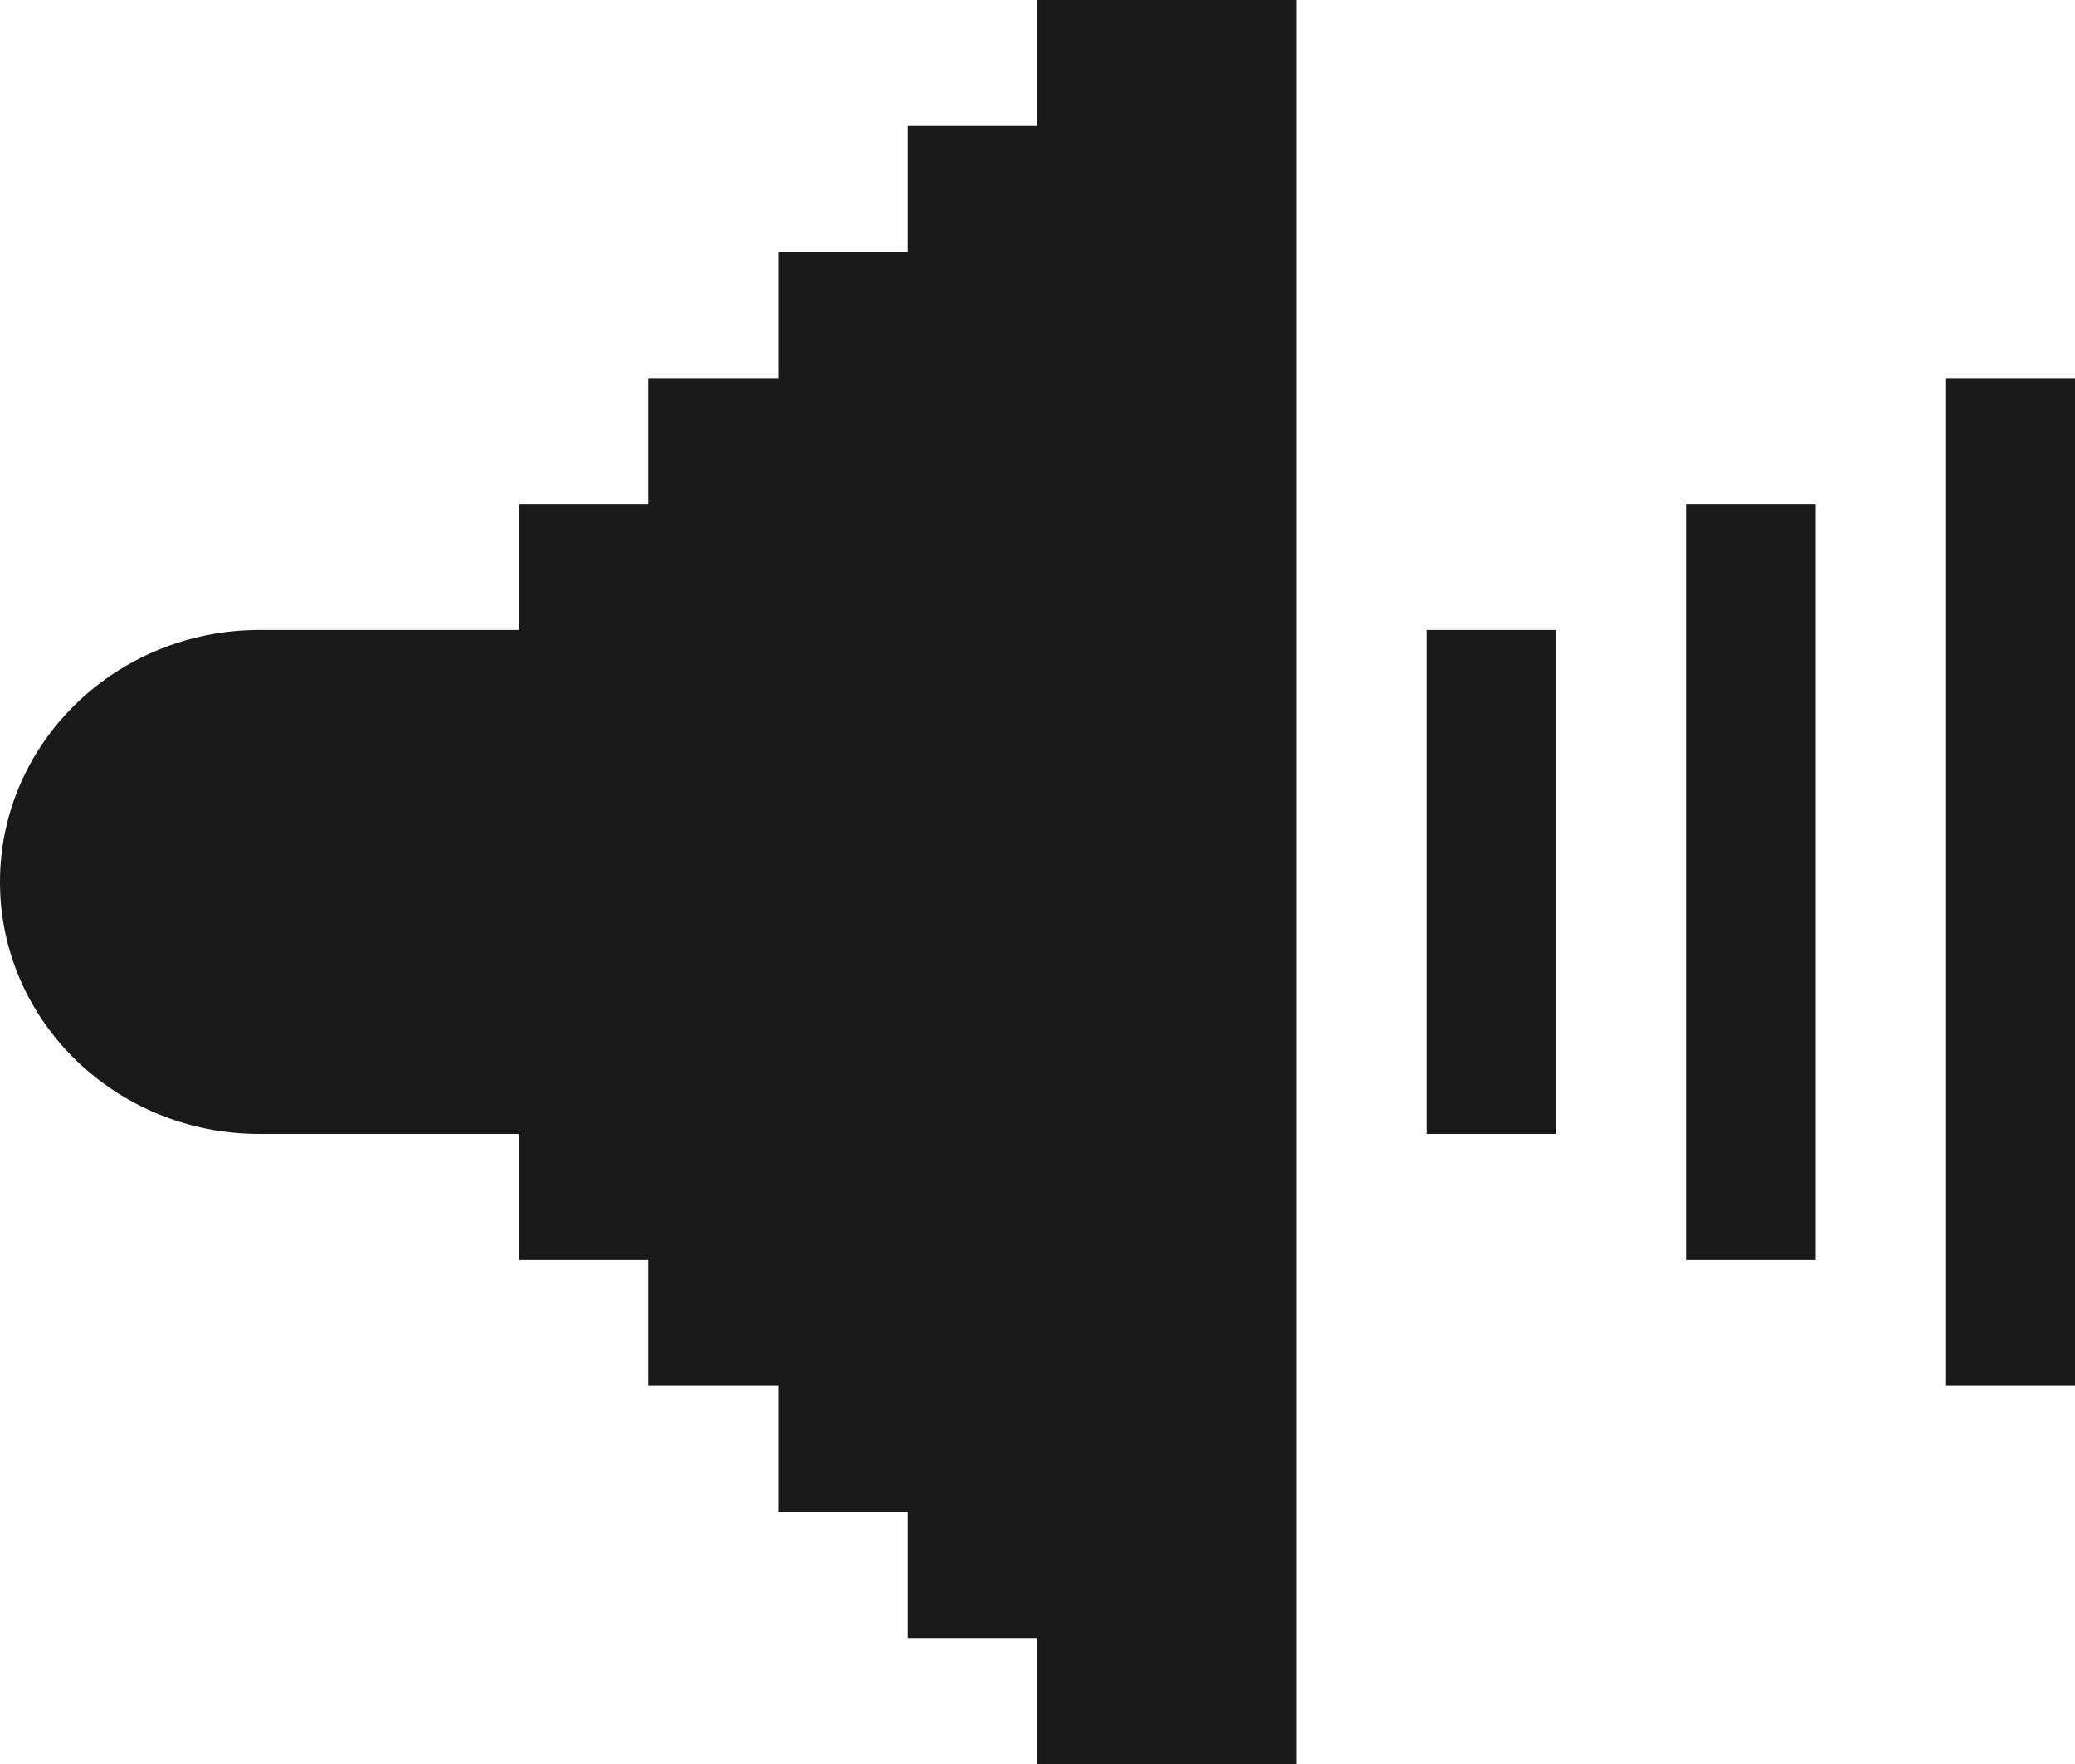
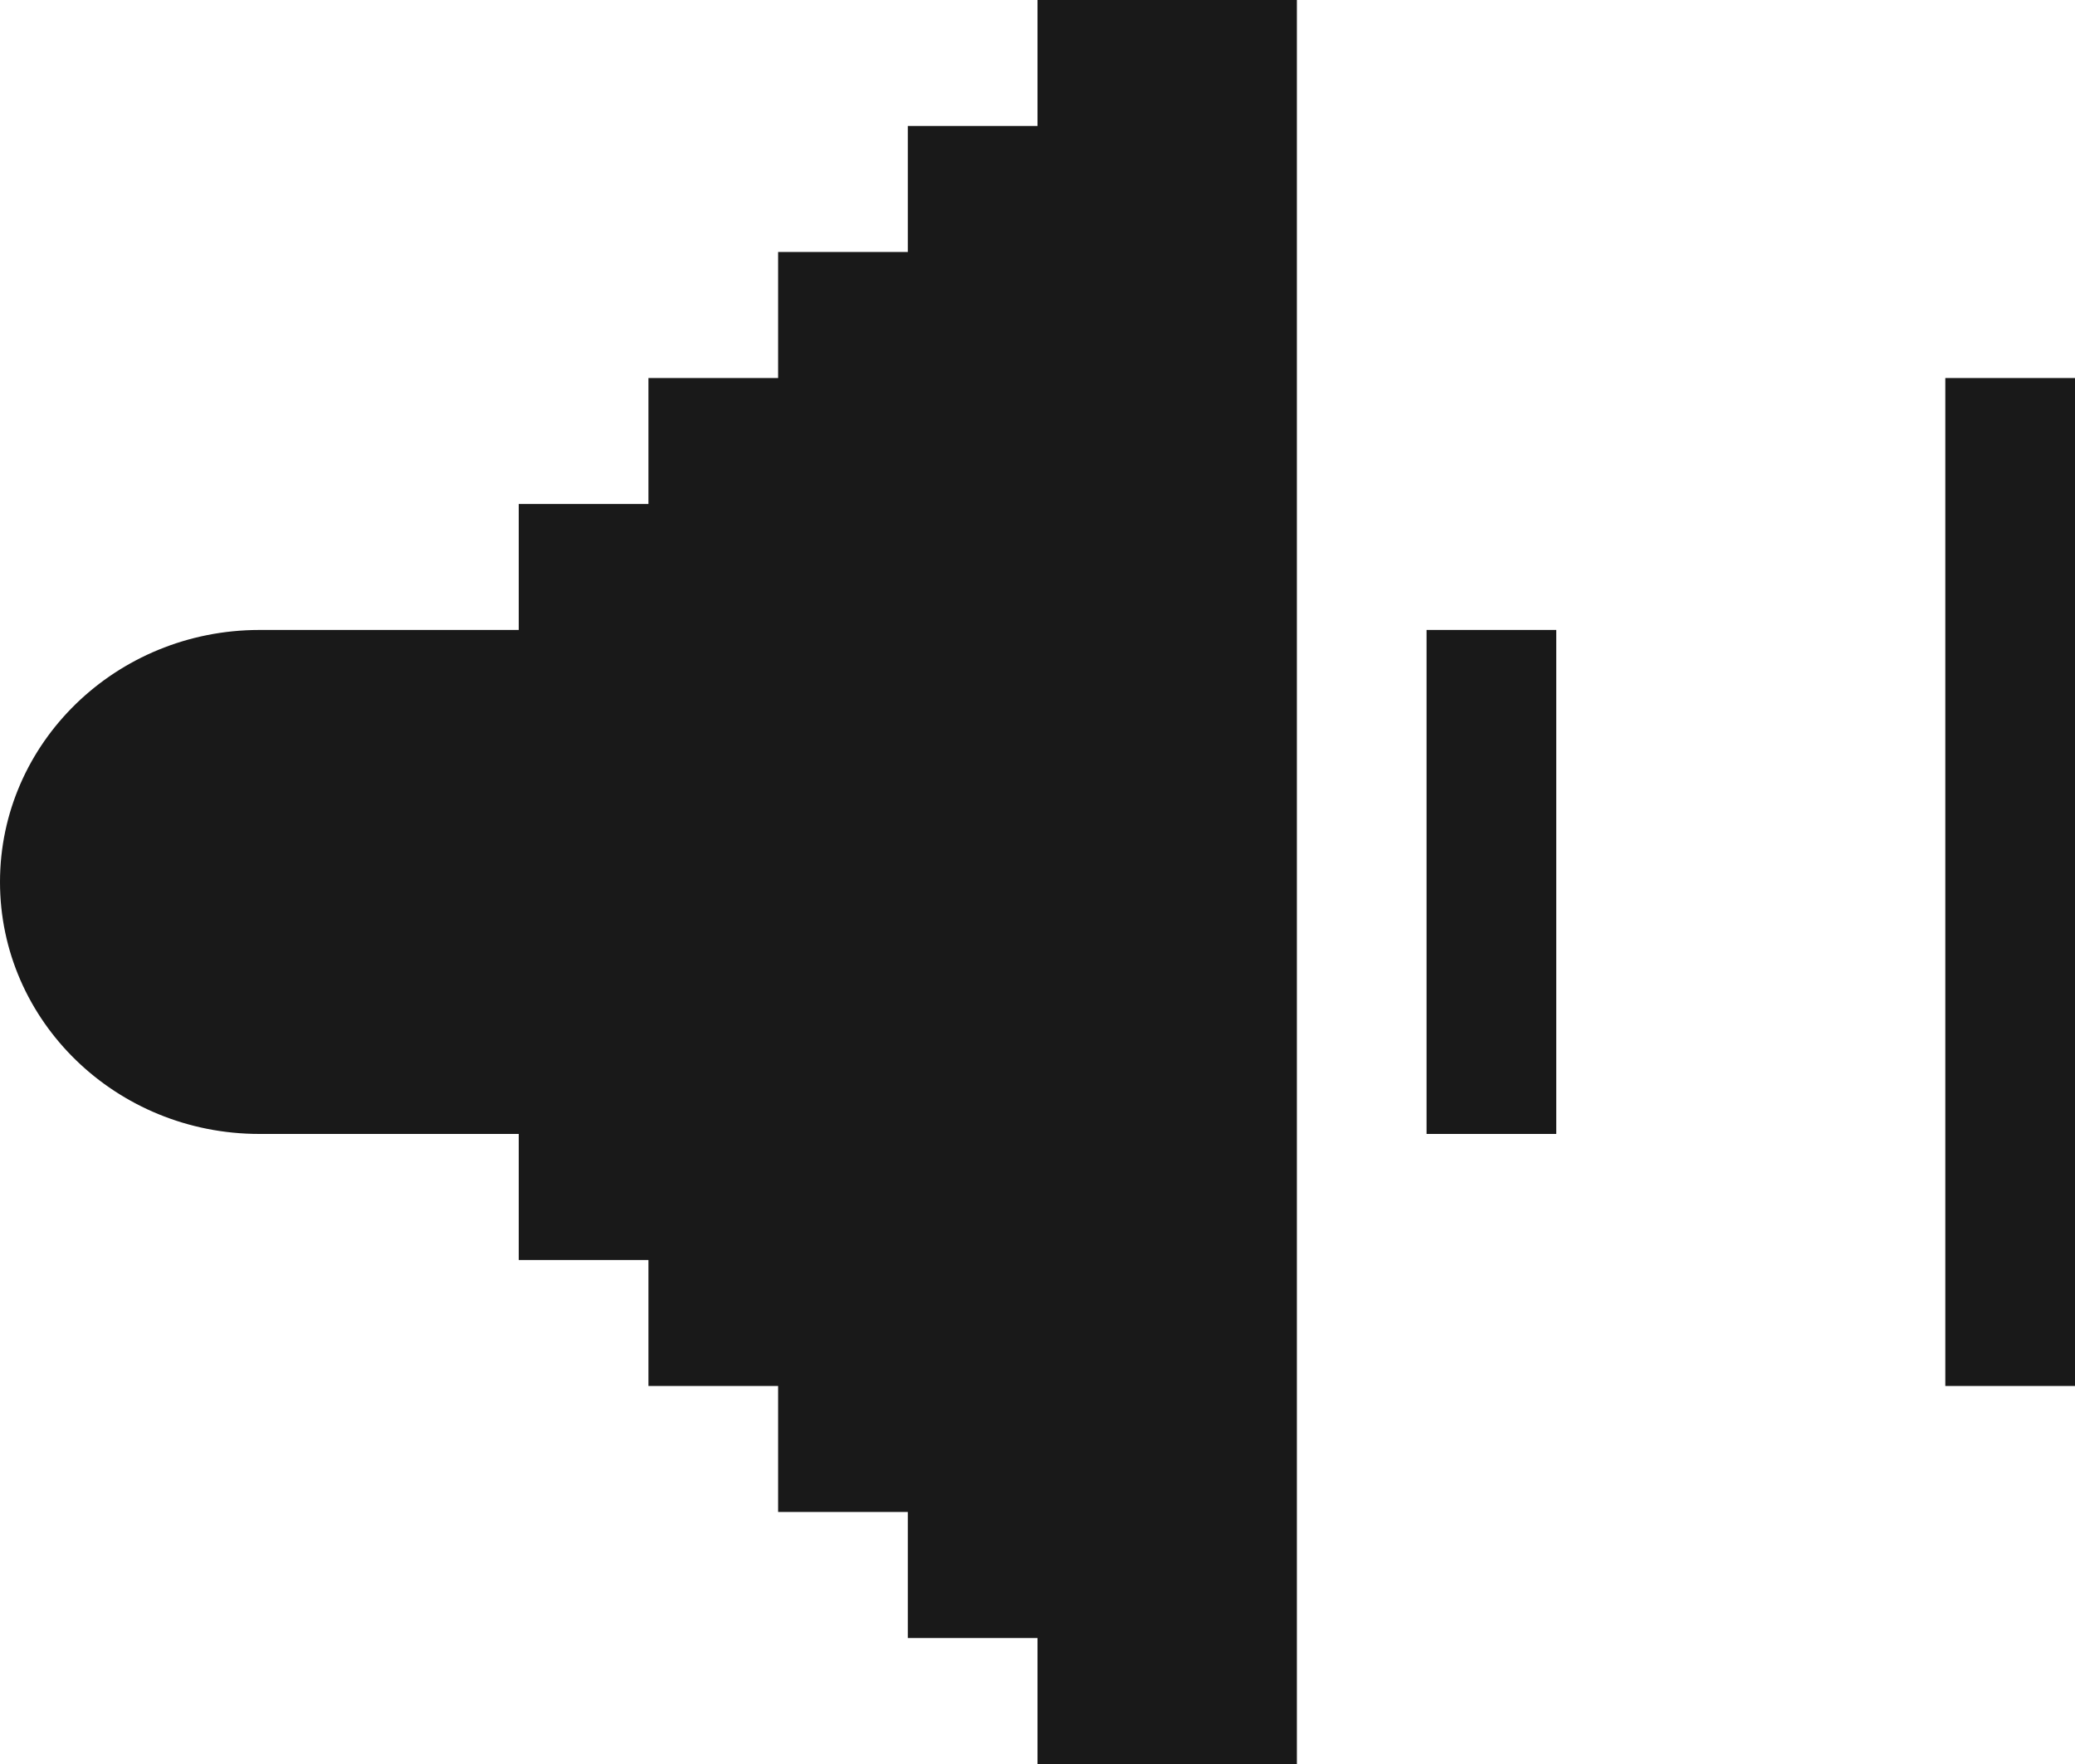
<svg xmlns="http://www.w3.org/2000/svg" width="100%" height="100%" viewBox="0 0 20 17" version="1.1" xml:space="preserve" style="fill-rule:evenodd;clip-rule:evenodd;stroke-linejoin:round;stroke-miterlimit:1.414;">
-   <path id="Shape-5" d="M2.5,6.071l2.5,0l0,-1.214l1.25,0l0,-1.214l1.25,0l0,-1.215l1.25,0l0,-1.214l1.25,0l0,-1.214l2.5,0l0,17l-2.5,0l0,-1.214l-1.25,0l0,-1.215l-1.25,0l0,-1.214l-1.25,0l0,-1.214l-1.25,0l0,-1.215l-2.5,0c-1.381,0 -2.5,-1.087 -2.5,-2.428c0,-1.341 1.119,-2.428 2.5,-2.429Zm17.5,-2.428l0,9.714l-1.25,0l0,-9.714l1.25,0Zm-3.75,1.214l1.25,0l0,7.286l-1.25,0l0,-7.286Zm-2.5,1.214l1.25,0l0,4.857l-1.25,0l0,-4.857Z" style="fill:#191919;" />
+   <path id="Shape-5" d="M2.5,6.071l2.5,0l0,-1.214l1.25,0l0,-1.214l1.25,0l0,-1.215l1.25,0l0,-1.214l1.25,0l0,-1.214l2.5,0l0,17l-2.5,0l0,-1.214l-1.25,0l0,-1.215l-1.25,0l0,-1.214l-1.25,0l0,-1.214l-1.25,0l0,-1.215l-2.5,0c-1.381,0 -2.5,-1.087 -2.5,-2.428c0,-1.341 1.119,-2.428 2.5,-2.429Zm17.5,-2.428l0,9.714l-1.25,0l0,-9.714l1.25,0Zm-3.75,1.214l1.25,0l-1.25,0l0,-7.286Zm-2.5,1.214l1.25,0l0,4.857l-1.25,0l0,-4.857Z" style="fill:#191919;" />
</svg>